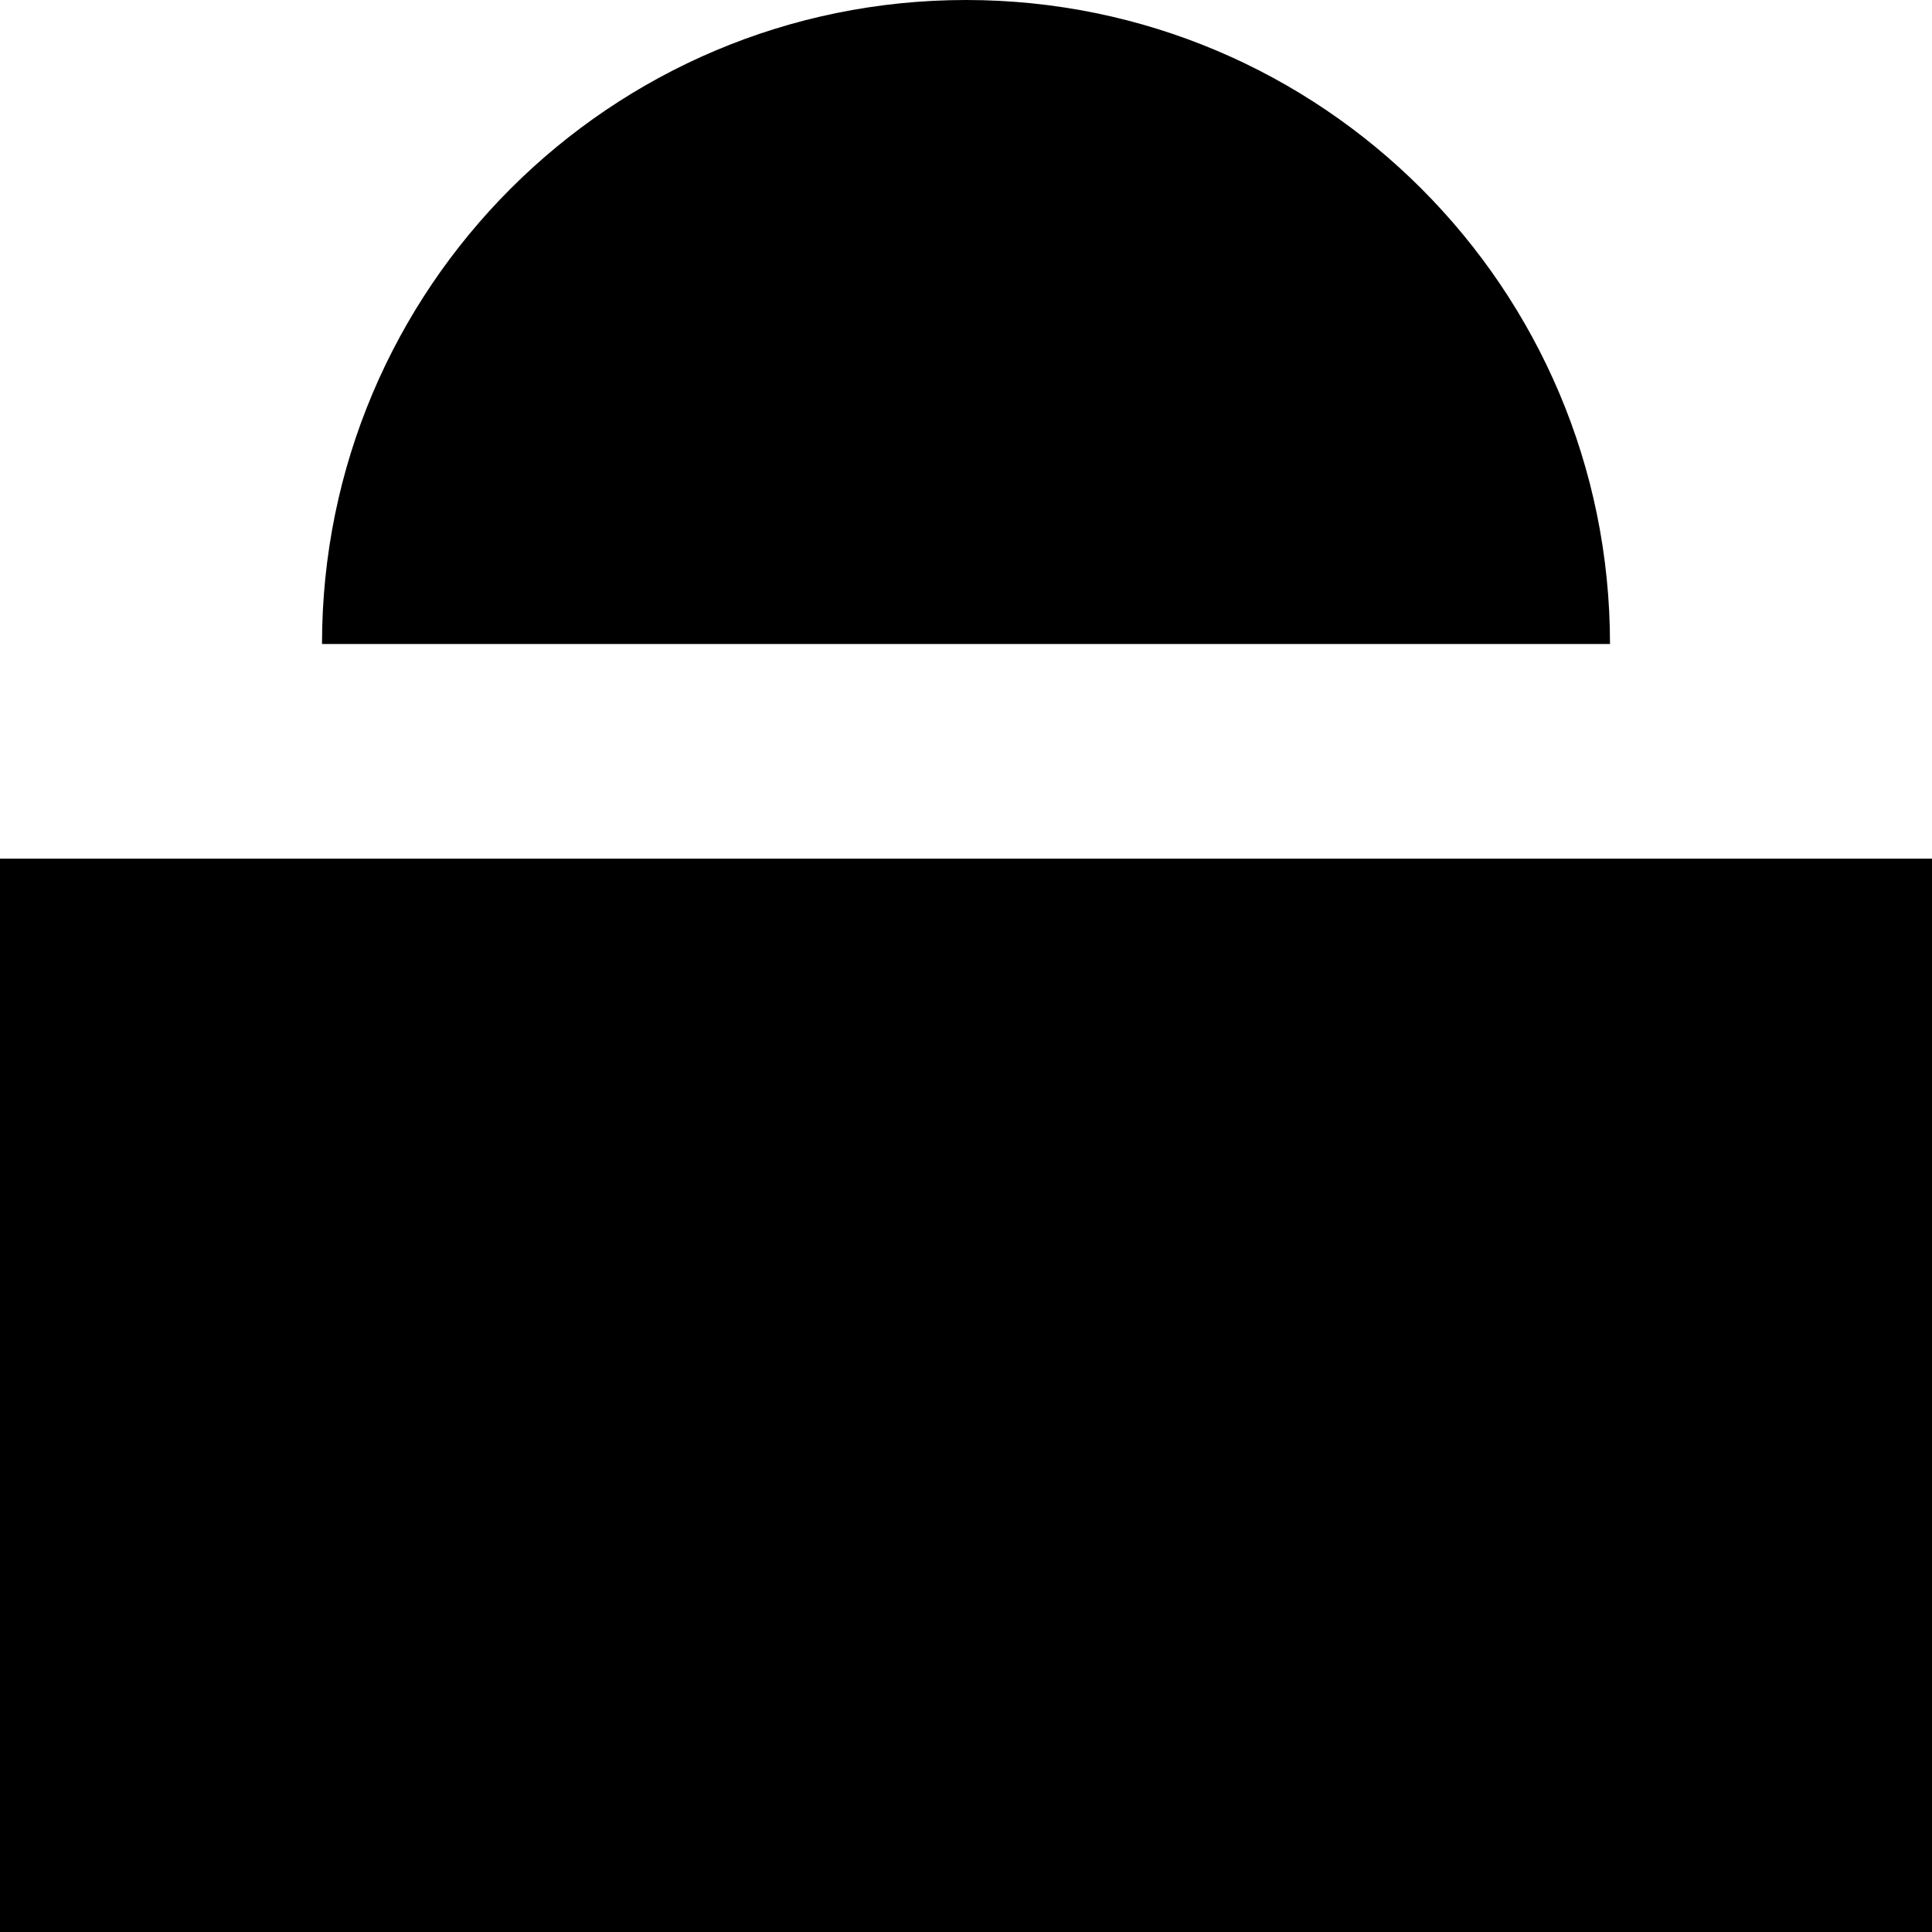
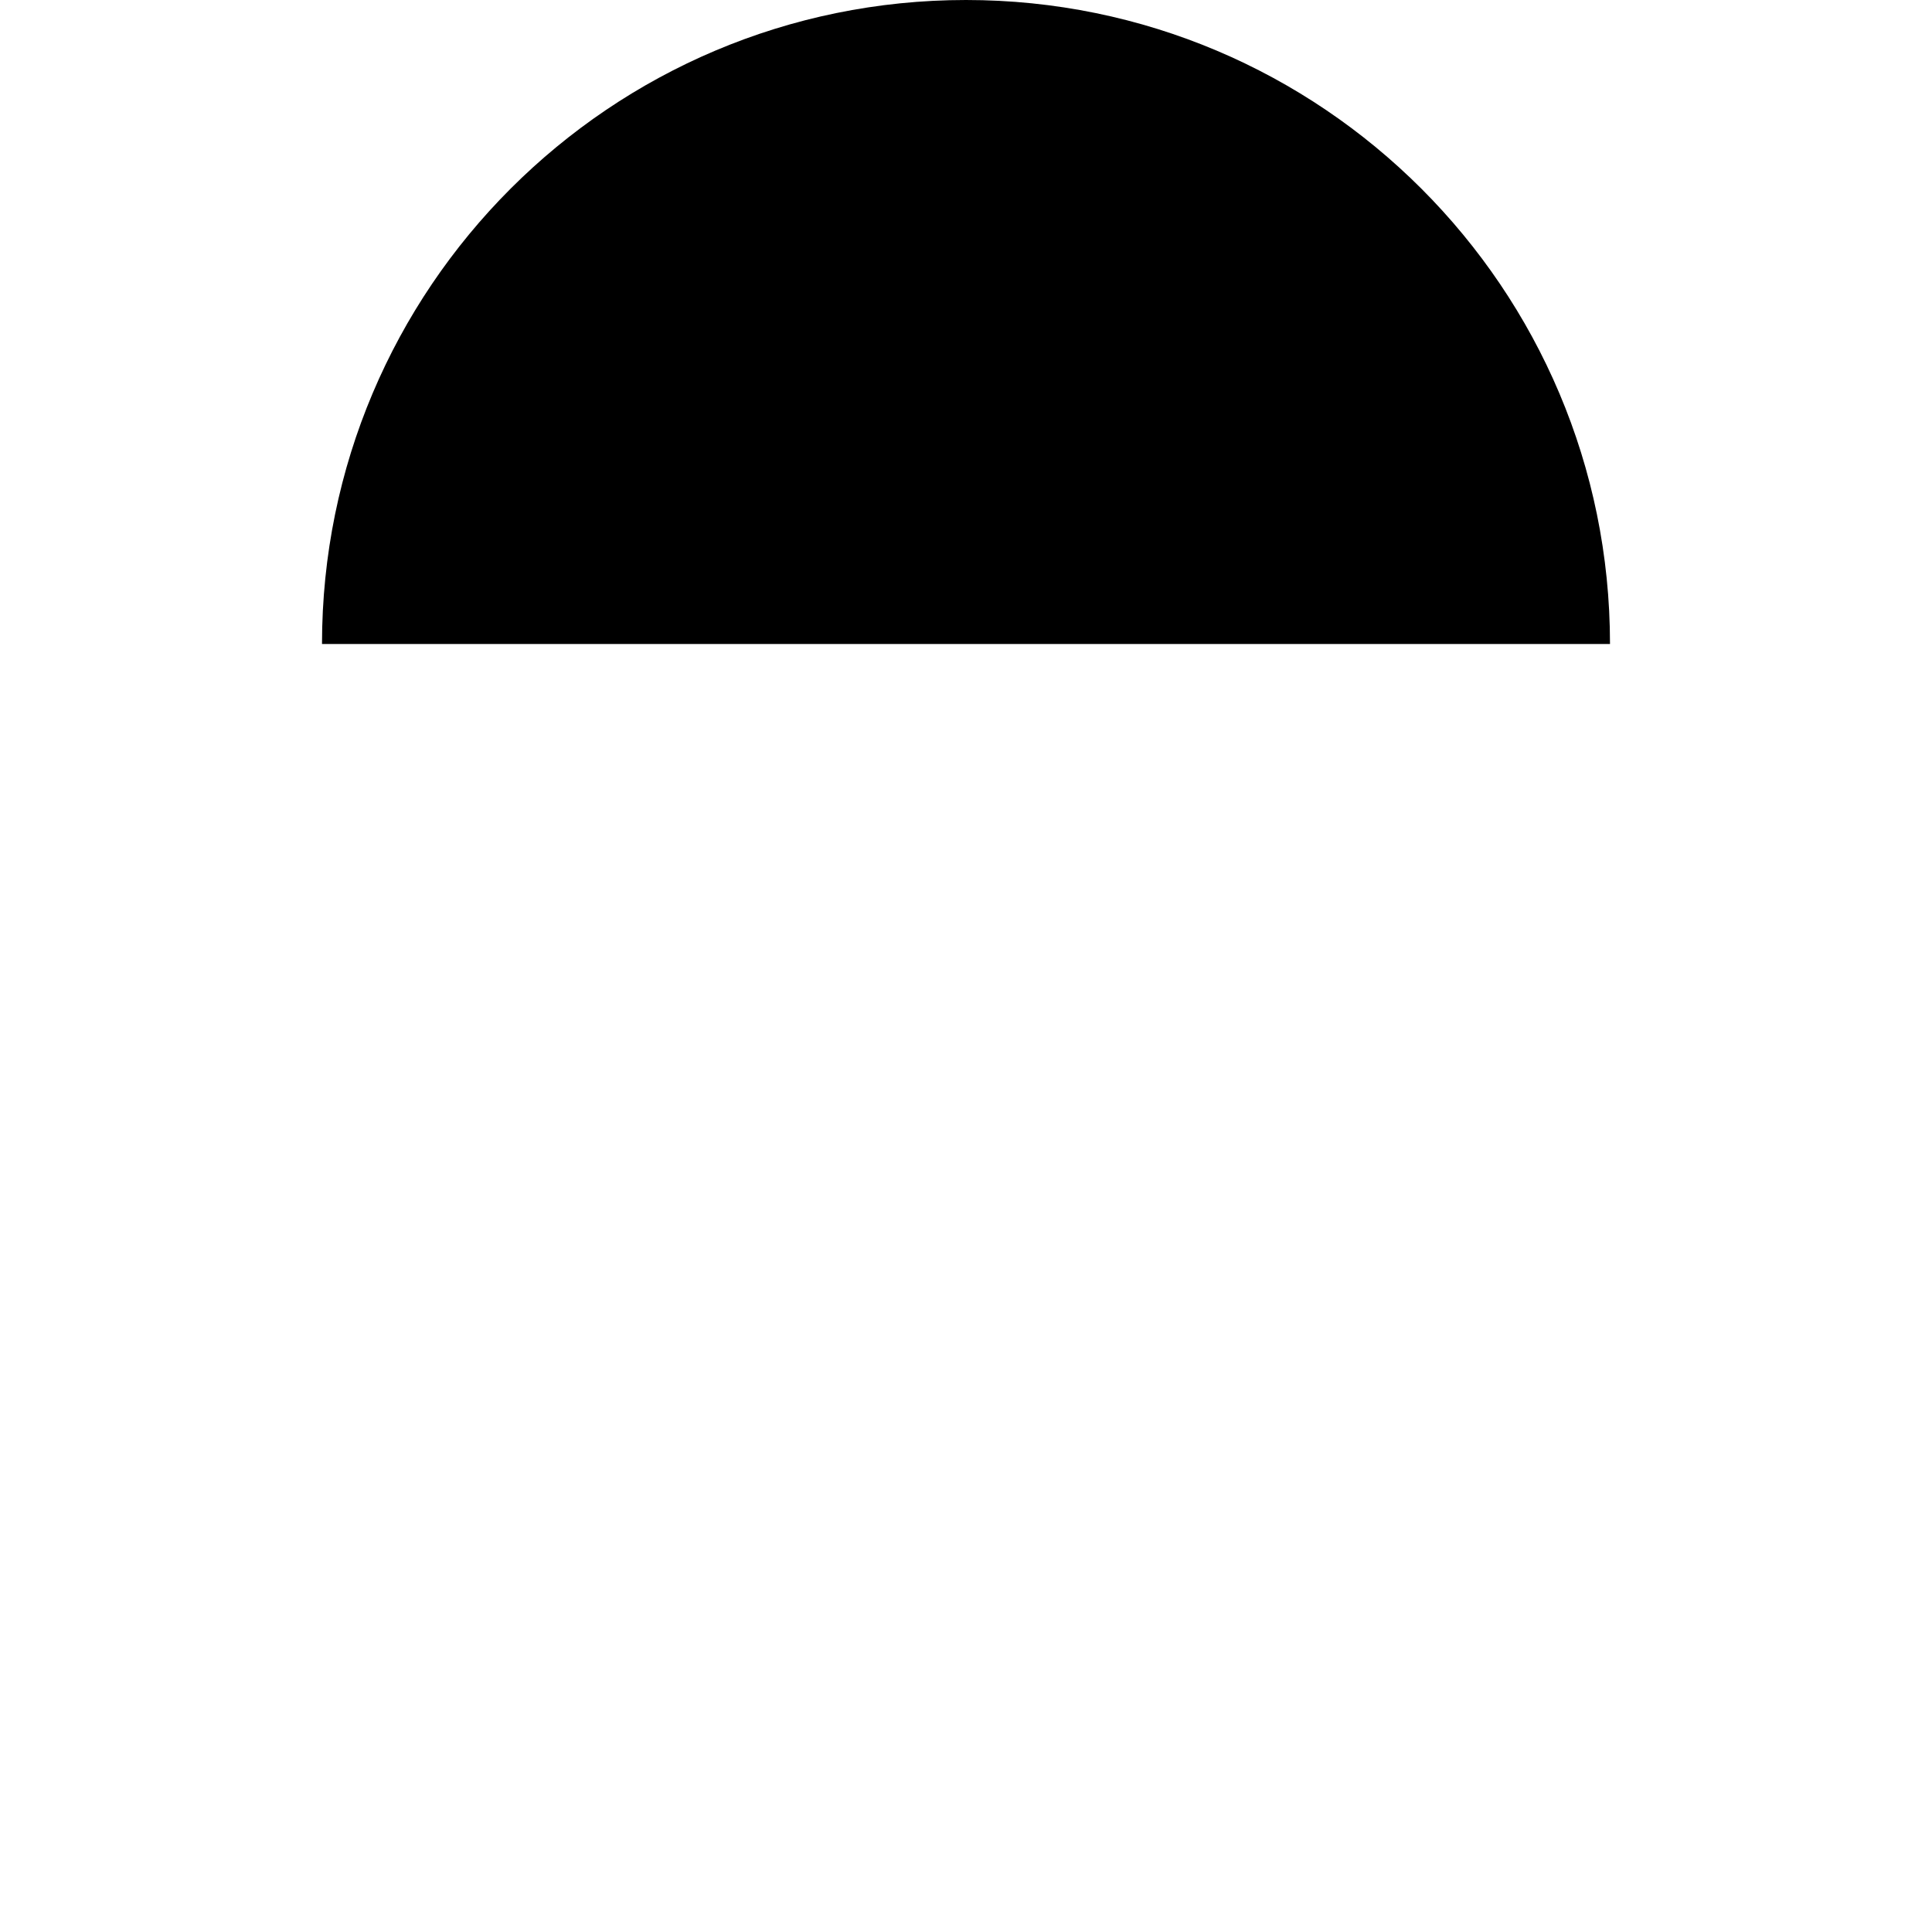
<svg xmlns="http://www.w3.org/2000/svg" id="Layer_2" data-name="Layer 2" viewBox="0 0 216 216">
  <g id="Layer_1-2" data-name="Layer 1">
    <g>
-       <rect y="96" width="216" height="120" />
      <path d="M180,72H36C36,32.24,68.24,0,108,0s72,32.24,72,72Z" />
    </g>
  </g>
</svg>